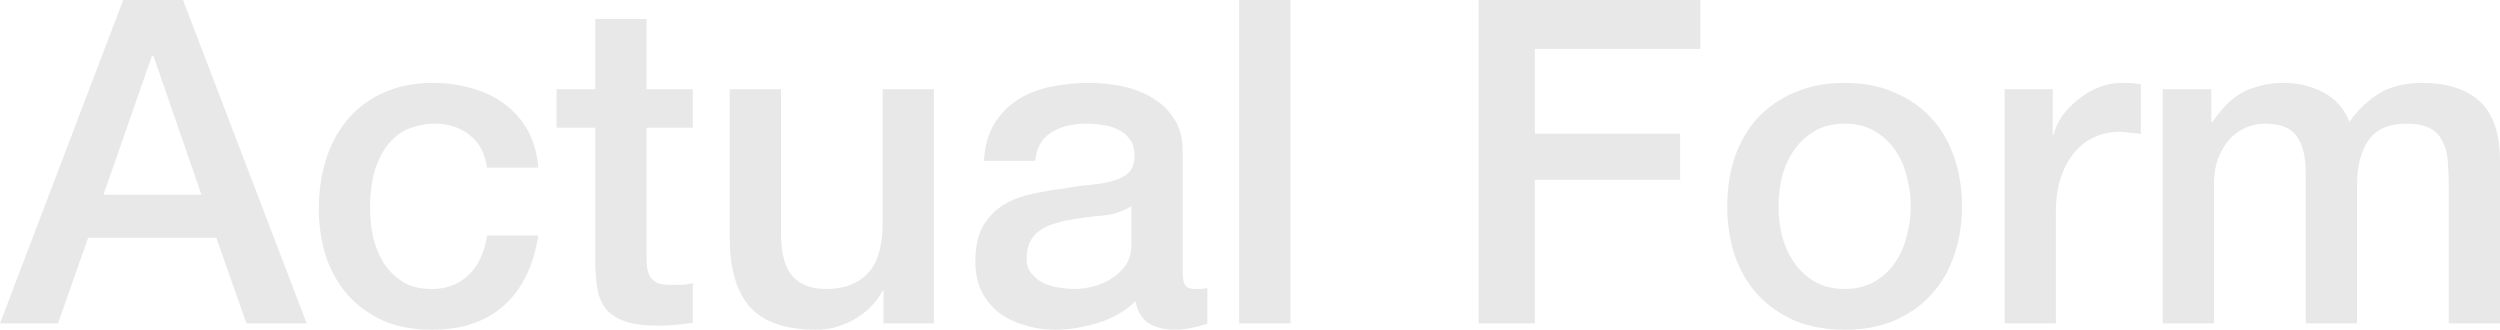
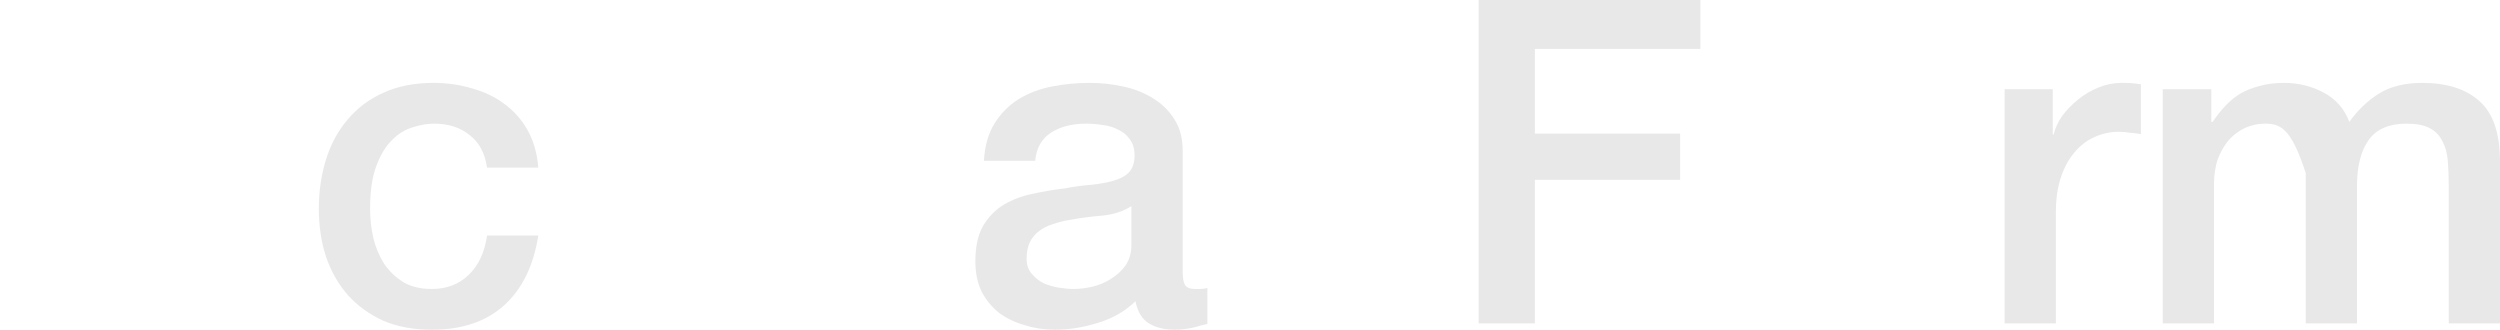
<svg xmlns="http://www.w3.org/2000/svg" width="417" height="55" viewBox="0 0 417 55" fill="none">
-   <path d="M20.553 0H30.529L51.157 53.942H41.106L36.08 39.663H14.702L9.676 53.942H0L20.553 0ZM17.253 32.486H33.605L25.579 9.293H25.354L17.253 32.486Z" fill="#E8E8E8" />
  <path d="M81.236 27.953C80.886 25.536 79.911 23.723 78.311 22.514C76.761 21.255 74.785 20.625 72.385 20.625C71.285 20.625 70.11 20.826 68.859 21.229C67.609 21.582 66.459 22.287 65.409 23.345C64.359 24.352 63.484 25.788 62.784 27.651C62.084 29.464 61.733 31.857 61.733 34.828C61.733 36.44 61.908 38.052 62.258 39.663C62.659 41.275 63.259 42.711 64.059 43.97C64.909 45.229 65.984 46.261 67.284 47.067C68.584 47.823 70.16 48.201 72.01 48.201C74.51 48.201 76.561 47.42 78.161 45.858C79.811 44.297 80.836 42.106 81.236 39.286H89.787C88.987 44.373 87.062 48.276 84.012 50.996C81.011 53.665 77.011 55 72.01 55C68.96 55 66.259 54.496 63.909 53.489C61.608 52.431 59.658 51.021 58.058 49.258C56.458 47.445 55.233 45.304 54.382 42.837C53.582 40.369 53.182 37.699 53.182 34.828C53.182 31.907 53.582 29.162 54.382 26.593C55.182 24.025 56.383 21.809 57.983 19.945C59.583 18.031 61.558 16.545 63.909 15.488C66.309 14.38 69.109 13.826 72.31 13.826C74.56 13.826 76.686 14.128 78.686 14.732C80.736 15.286 82.537 16.142 84.087 17.301C85.687 18.459 86.987 19.92 87.987 21.683C88.987 23.445 89.588 25.536 89.787 27.953H81.236Z" fill="#E8E8E8" />
-   <path d="M92.838 14.883H99.289V3.173H107.84V14.883H115.566V21.305H107.84V42.157C107.84 43.063 107.865 43.844 107.915 44.499C108.015 45.153 108.19 45.707 108.44 46.161C108.74 46.614 109.165 46.967 109.715 47.218C110.265 47.42 111.015 47.521 111.966 47.521C112.566 47.521 113.166 47.521 113.766 47.521C114.366 47.47 114.966 47.37 115.566 47.218V53.867C114.616 53.968 113.691 54.068 112.791 54.169C111.891 54.27 110.965 54.32 110.015 54.32C107.765 54.32 105.94 54.119 104.539 53.716C103.189 53.262 102.114 52.633 101.314 51.827C100.564 50.971 100.039 49.913 99.739 48.654C99.489 47.395 99.339 45.959 99.289 44.347V21.305H92.838V14.883Z" fill="#E8E8E8" />
-   <path d="M155.773 53.942H147.371V48.503H147.221C146.171 50.467 144.596 52.054 142.496 53.262C140.445 54.421 138.345 55 136.195 55C131.094 55 127.393 53.741 125.093 51.222C122.843 48.654 121.718 44.801 121.718 39.663V14.883H130.269V38.832C130.269 42.257 130.919 44.675 132.219 46.085C133.519 47.495 135.345 48.201 137.695 48.201C139.495 48.201 140.995 47.923 142.196 47.37C143.396 46.816 144.371 46.085 145.121 45.179C145.871 44.222 146.396 43.088 146.696 41.779C147.046 40.469 147.221 39.059 147.221 37.548V14.883H155.773V53.942Z" fill="#E8E8E8" />
  <path d="M197.27 45.254C197.27 46.312 197.395 47.067 197.645 47.521C197.945 47.974 198.495 48.201 199.295 48.201C199.545 48.201 199.845 48.201 200.195 48.201C200.546 48.201 200.946 48.15 201.396 48.049V54.018C201.096 54.119 200.696 54.219 200.195 54.32C199.745 54.471 199.27 54.597 198.77 54.698C198.27 54.798 197.77 54.874 197.27 54.924C196.77 54.975 196.345 55 195.995 55C194.245 55 192.794 54.647 191.644 53.942C190.494 53.237 189.744 52.003 189.394 50.24C187.694 51.903 185.593 53.111 183.093 53.867C180.643 54.622 178.267 55 175.967 55C174.217 55 172.541 54.748 170.941 54.245C169.341 53.791 167.916 53.111 166.666 52.205C165.465 51.248 164.49 50.064 163.74 48.654C163.04 47.193 162.69 45.506 162.69 43.592C162.69 41.175 163.115 39.21 163.965 37.699C164.865 36.188 166.015 35.005 167.416 34.148C168.866 33.292 170.466 32.688 172.216 32.335C174.017 31.932 175.817 31.63 177.617 31.429C179.167 31.126 180.643 30.925 182.043 30.824C183.443 30.673 184.668 30.446 185.718 30.144C186.819 29.842 187.669 29.389 188.269 28.784C188.919 28.13 189.244 27.173 189.244 25.913C189.244 24.805 188.969 23.899 188.419 23.194C187.919 22.489 187.269 21.96 186.468 21.607C185.718 21.204 184.868 20.952 183.918 20.852C182.968 20.701 182.068 20.625 181.218 20.625C178.817 20.625 176.842 21.129 175.292 22.136C173.742 23.143 172.866 24.705 172.666 26.82H164.115C164.265 24.302 164.865 22.212 165.915 20.549C166.966 18.887 168.291 17.553 169.891 16.545C171.541 15.538 173.392 14.833 175.442 14.43C177.492 14.027 179.592 13.826 181.743 13.826C183.643 13.826 185.518 14.027 187.369 14.43C189.219 14.833 190.869 15.488 192.319 16.394C193.82 17.301 195.02 18.484 195.92 19.945C196.82 21.355 197.27 23.093 197.27 25.158V45.254ZM188.719 34.375C187.419 35.231 185.818 35.76 183.918 35.962C182.018 36.113 180.118 36.364 178.217 36.717C177.317 36.868 176.442 37.095 175.592 37.397C174.742 37.649 173.992 38.027 173.342 38.53C172.691 38.983 172.166 39.613 171.766 40.419C171.416 41.175 171.241 42.106 171.241 43.214C171.241 44.171 171.516 44.977 172.066 45.632C172.616 46.287 173.267 46.816 174.017 47.218C174.817 47.571 175.667 47.823 176.567 47.974C177.517 48.125 178.367 48.201 179.117 48.201C180.068 48.201 181.093 48.075 182.193 47.823C183.293 47.571 184.318 47.143 185.268 46.538C186.268 45.934 187.094 45.179 187.744 44.272C188.394 43.315 188.719 42.157 188.719 40.797V34.375Z" fill="#E8E8E8" />
-   <path d="M206.696 0H215.247V53.942H206.696V0Z" fill="#E8E8E8" />
  <path d="M246.642 0H283.622V8.159H256.018V22.287H280.247V29.993H256.018V53.942H246.642V0Z" fill="#E8E8E8" />
-   <path d="M307.684 55C304.583 55 301.808 54.496 299.358 53.489C296.957 52.431 294.907 50.996 293.207 49.183C291.556 47.37 290.281 45.204 289.381 42.685C288.531 40.167 288.106 37.397 288.106 34.375C288.106 31.403 288.531 28.658 289.381 26.14C290.281 23.622 291.556 21.456 293.207 19.643C294.907 17.83 296.957 16.419 299.358 15.412C301.808 14.354 304.583 13.826 307.684 13.826C310.784 13.826 313.535 14.354 315.935 15.412C318.385 16.419 320.436 17.83 322.086 19.643C323.786 21.456 325.061 23.622 325.911 26.14C326.812 28.658 327.262 31.403 327.262 34.375C327.262 37.397 326.812 40.167 325.911 42.685C325.061 45.204 323.786 47.37 322.086 49.183C320.436 50.996 318.385 52.431 315.935 53.489C313.535 54.496 310.784 55 307.684 55ZM307.684 48.201C309.584 48.201 311.234 47.798 312.635 46.992C314.035 46.186 315.185 45.128 316.085 43.819C316.985 42.509 317.635 41.048 318.035 39.437C318.485 37.775 318.71 36.087 318.71 34.375C318.71 32.713 318.485 31.051 318.035 29.389C317.635 27.727 316.985 26.266 316.085 25.007C315.185 23.697 314.035 22.64 312.635 21.834C311.234 21.028 309.584 20.625 307.684 20.625C305.784 20.625 304.133 21.028 302.733 21.834C301.333 22.64 300.183 23.697 299.283 25.007C298.382 26.266 297.707 27.727 297.257 29.389C296.857 31.051 296.657 32.713 296.657 34.375C296.657 36.087 296.857 37.775 297.257 39.437C297.707 41.048 298.382 42.509 299.283 43.819C300.183 45.128 301.333 46.186 302.733 46.992C304.133 47.798 305.784 48.201 307.684 48.201Z" fill="#E8E8E8" />
  <path d="M334.371 14.883H342.397V22.438H342.547C342.797 21.381 343.272 20.348 343.972 19.341C344.722 18.333 345.597 17.427 346.598 16.621C347.648 15.765 348.798 15.085 350.048 14.581C351.298 14.077 352.573 13.826 353.874 13.826C354.874 13.826 355.549 13.851 355.899 13.901C356.299 13.951 356.699 14.002 357.099 14.052V22.363C356.499 22.262 355.874 22.186 355.224 22.136C354.624 22.035 354.024 21.985 353.424 21.985C351.973 21.985 350.598 22.287 349.298 22.892C348.048 23.445 346.948 24.302 345.997 25.46C345.047 26.568 344.297 27.953 343.747 29.615C343.197 31.277 342.922 33.191 342.922 35.357V53.942H334.371V14.883Z" fill="#E8E8E8" />
-   <path d="M360.742 14.883H368.843V20.323H369.068C369.718 19.366 370.418 18.484 371.168 17.679C371.918 16.873 372.744 16.193 373.644 15.639C374.594 15.085 375.669 14.657 376.869 14.354C378.069 14.002 379.444 13.826 380.995 13.826C383.345 13.826 385.52 14.354 387.521 15.412C389.571 16.47 391.021 18.107 391.871 20.323C393.322 18.308 394.997 16.722 396.897 15.563C398.797 14.405 401.173 13.826 404.023 13.826C408.124 13.826 411.299 14.833 413.55 16.848C415.85 18.862 417 22.237 417 26.971V53.942H408.449V31.126C408.449 29.565 408.399 28.155 408.299 26.896C408.199 25.586 407.899 24.478 407.399 23.571C406.949 22.614 406.248 21.884 405.298 21.381C404.348 20.877 403.048 20.625 401.398 20.625C398.497 20.625 396.397 21.532 395.097 23.345C393.797 25.158 393.147 27.727 393.147 31.051V53.942H384.595V28.86C384.595 26.14 384.095 24.1 383.095 22.74C382.145 21.33 380.37 20.625 377.769 20.625C376.669 20.625 375.594 20.852 374.544 21.305C373.544 21.758 372.644 22.413 371.843 23.269C371.093 24.125 370.468 25.183 369.968 26.442C369.518 27.701 369.293 29.137 369.293 30.749V53.942H360.742V14.883Z" fill="#E8E8E8" />
+   <path d="M360.742 14.883H368.843V20.323H369.068C369.718 19.366 370.418 18.484 371.168 17.679C371.918 16.873 372.744 16.193 373.644 15.639C374.594 15.085 375.669 14.657 376.869 14.354C378.069 14.002 379.444 13.826 380.995 13.826C383.345 13.826 385.52 14.354 387.521 15.412C389.571 16.47 391.021 18.107 391.871 20.323C393.322 18.308 394.997 16.722 396.897 15.563C398.797 14.405 401.173 13.826 404.023 13.826C408.124 13.826 411.299 14.833 413.55 16.848C415.85 18.862 417 22.237 417 26.971V53.942H408.449V31.126C408.449 29.565 408.399 28.155 408.299 26.896C408.199 25.586 407.899 24.478 407.399 23.571C406.949 22.614 406.248 21.884 405.298 21.381C404.348 20.877 403.048 20.625 401.398 20.625C398.497 20.625 396.397 21.532 395.097 23.345C393.797 25.158 393.147 27.727 393.147 31.051V53.942H384.595V28.86C382.145 21.33 380.37 20.625 377.769 20.625C376.669 20.625 375.594 20.852 374.544 21.305C373.544 21.758 372.644 22.413 371.843 23.269C371.093 24.125 370.468 25.183 369.968 26.442C369.518 27.701 369.293 29.137 369.293 30.749V53.942H360.742V14.883Z" fill="#E8E8E8" />
</svg>